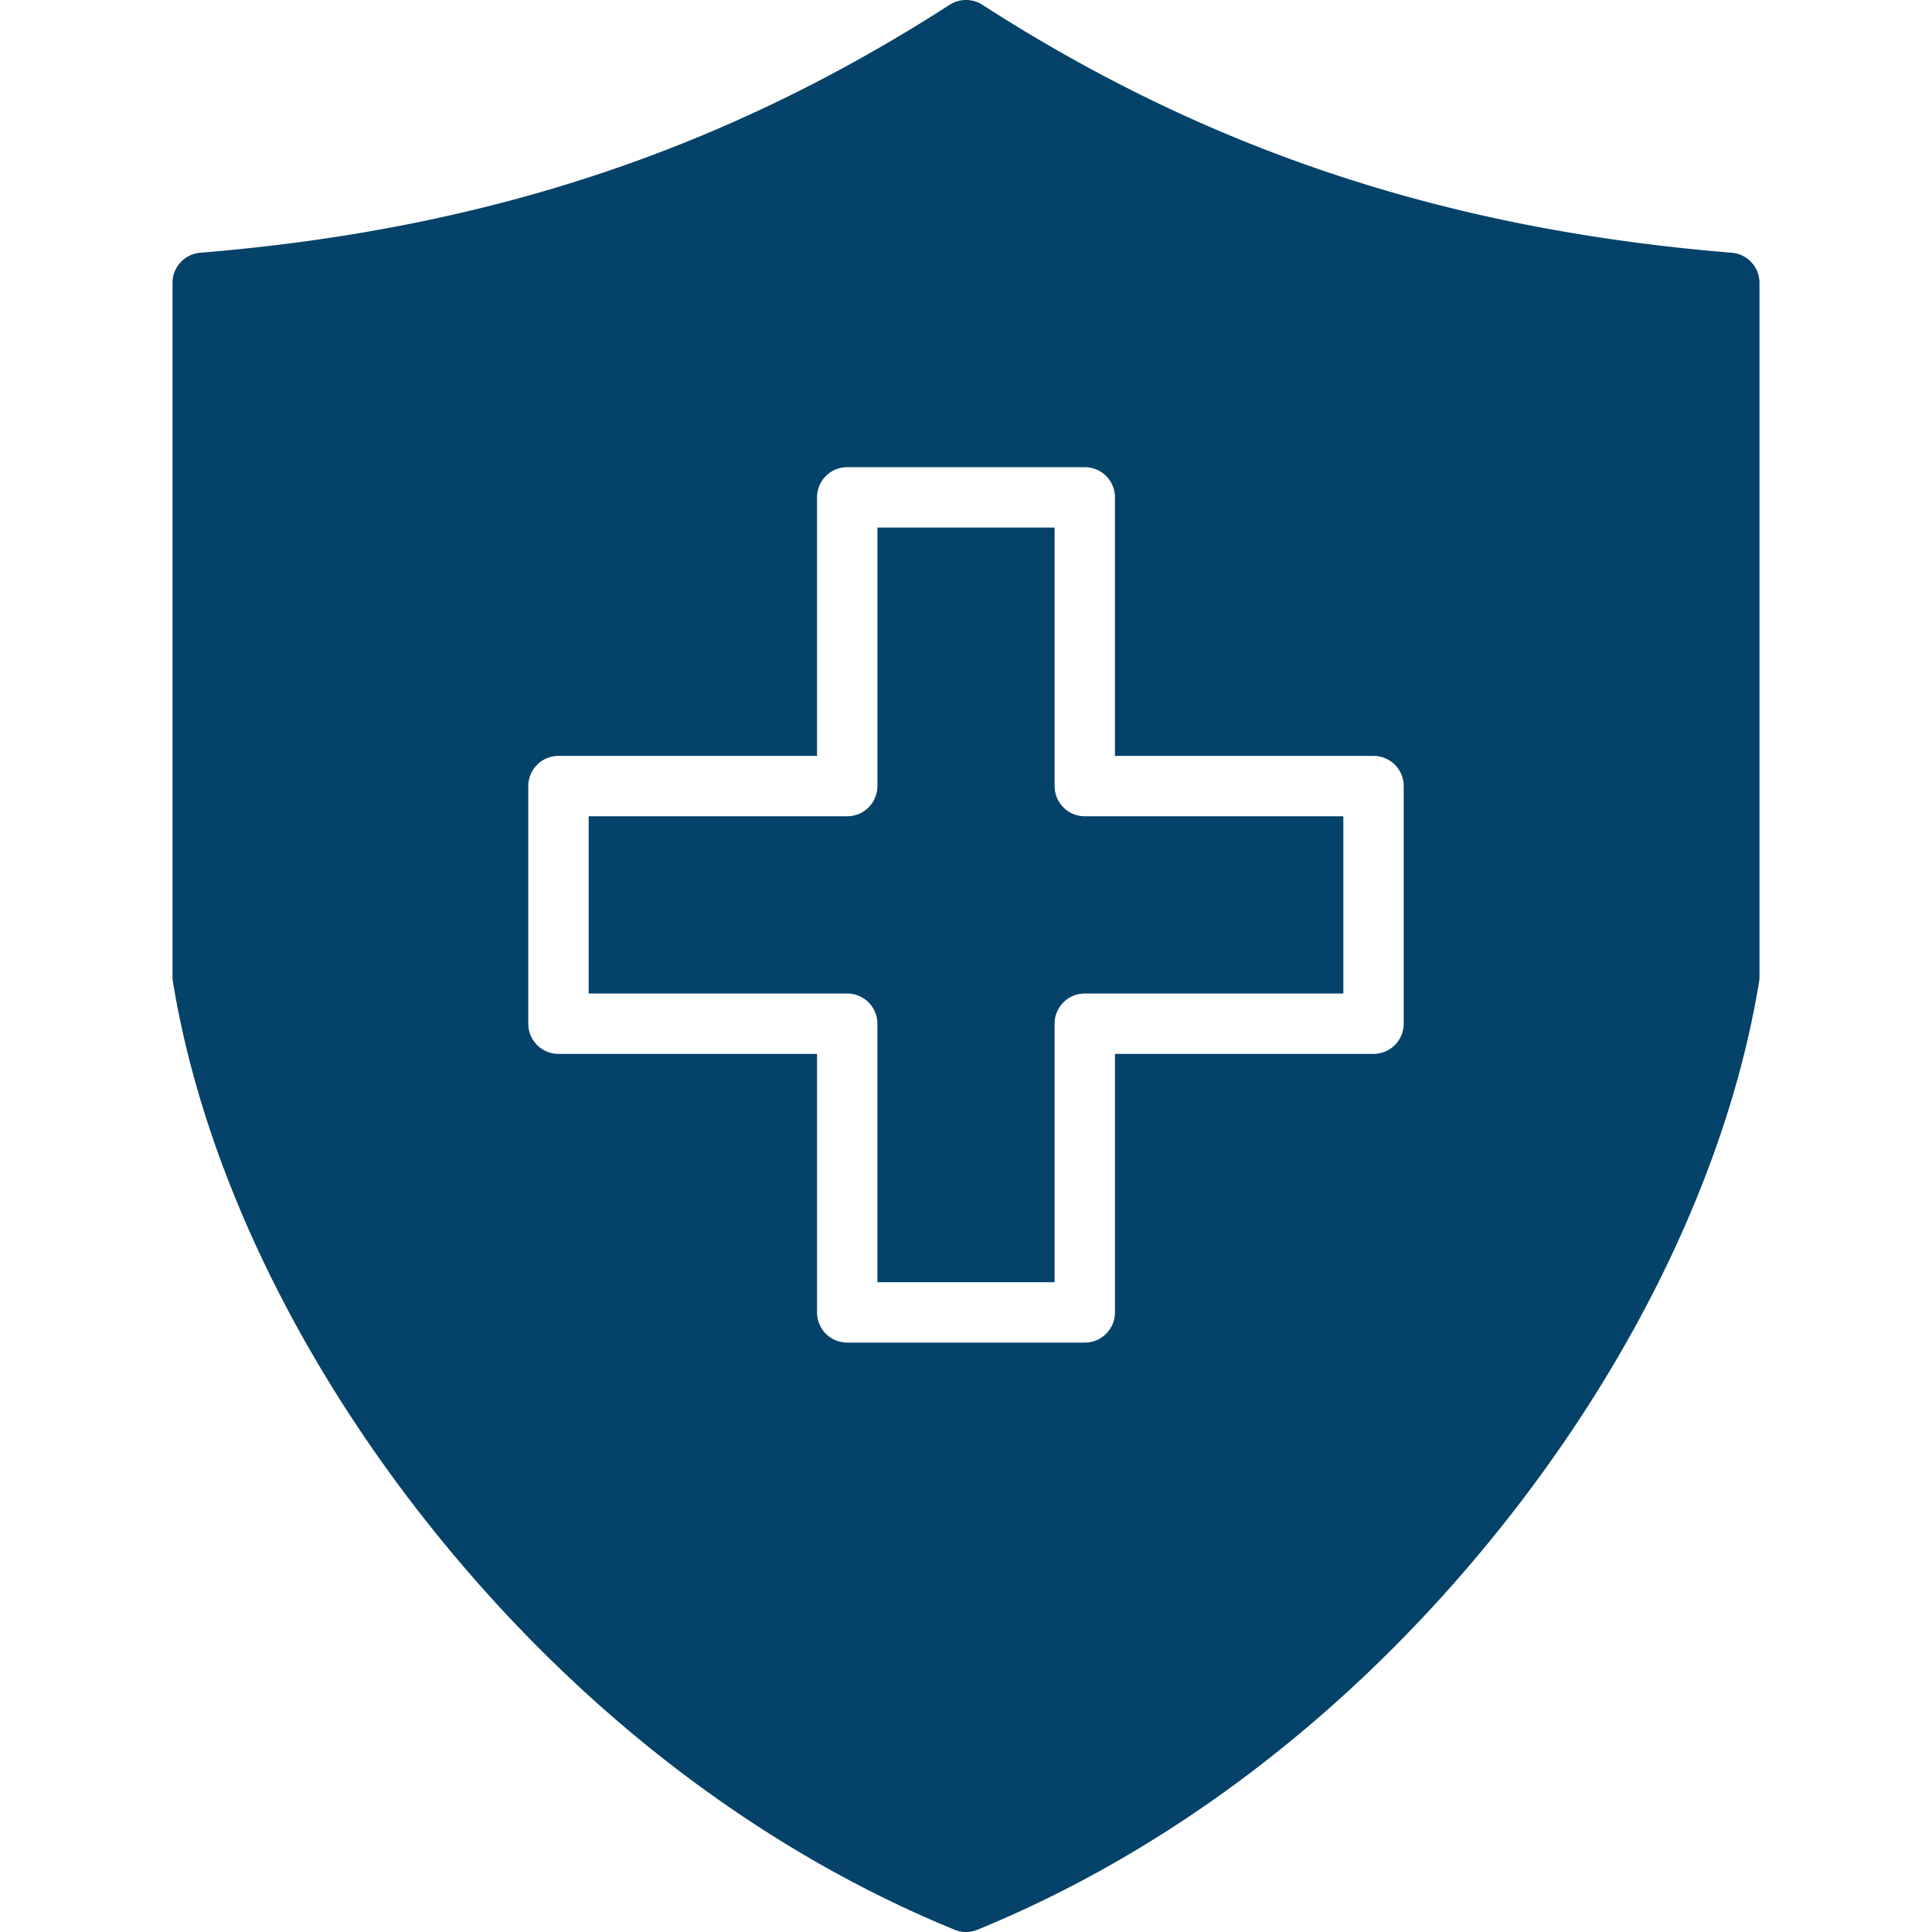
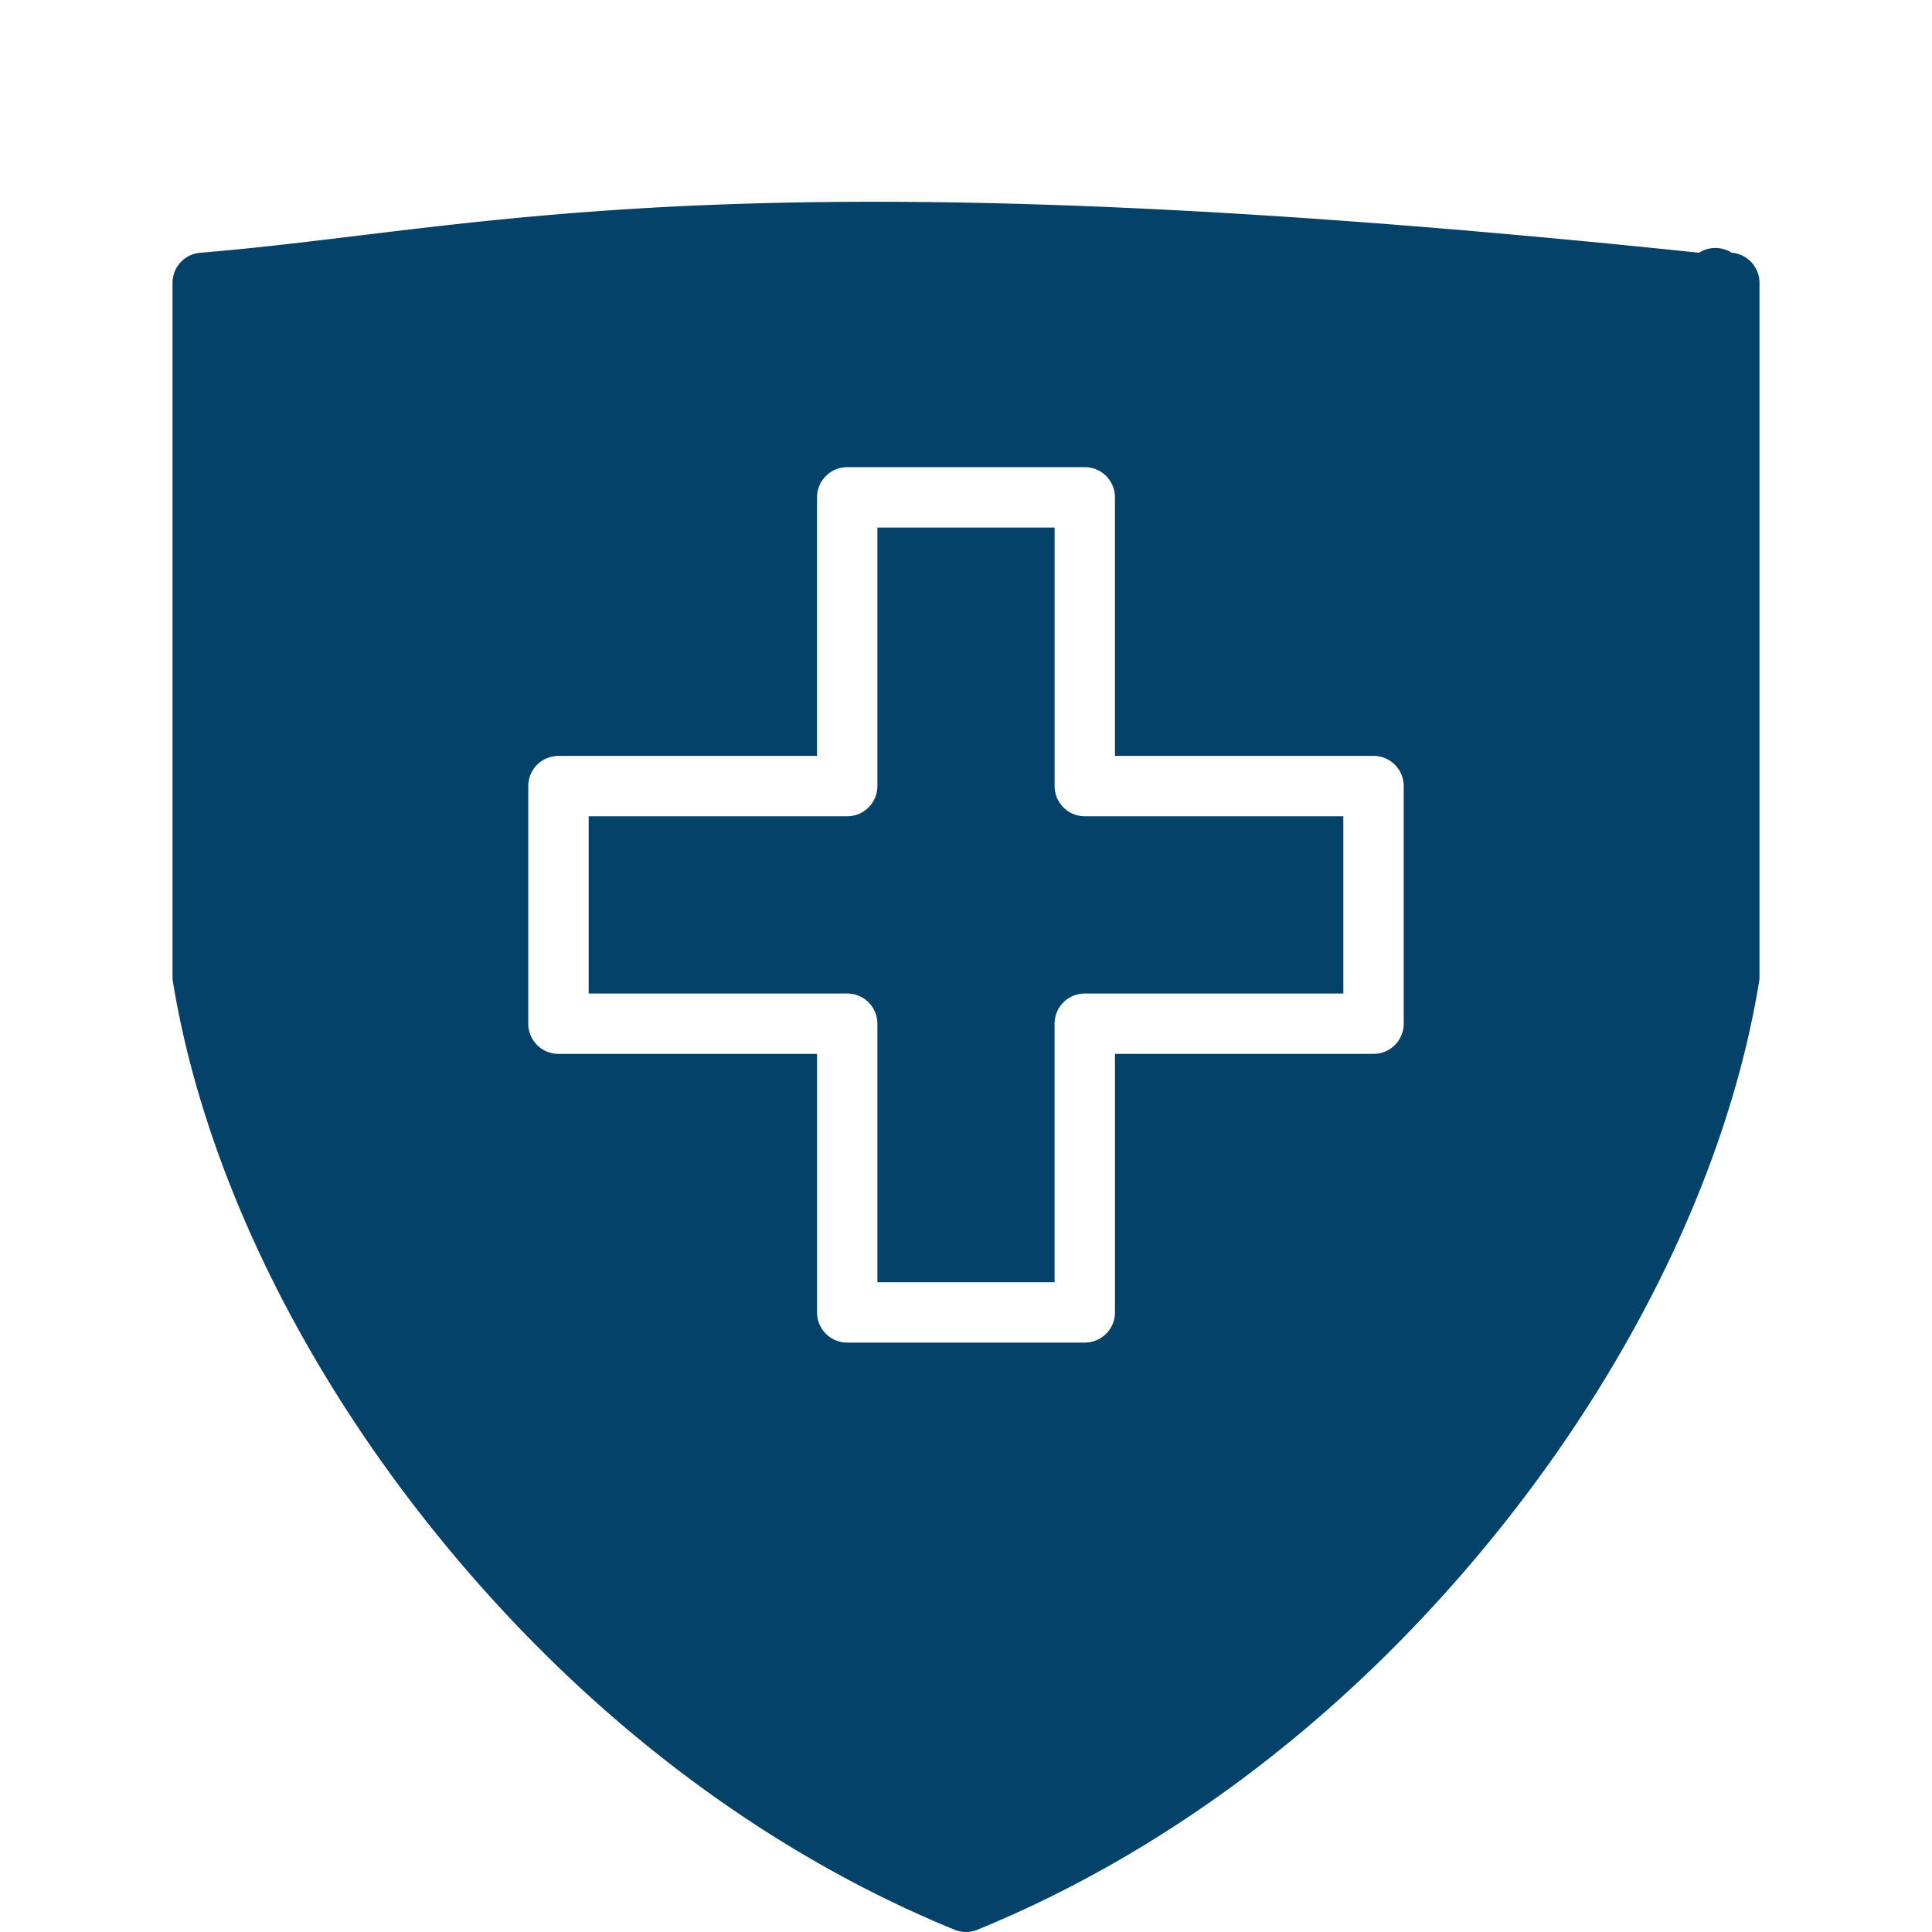
<svg xmlns="http://www.w3.org/2000/svg" version="1.1" width="512" height="512" x="0" y="0" viewBox="0 0 512 512" style="enable-background:new 0 0 512 512" xml:space="preserve" class="">
  <g>
-     <path fill-rule="evenodd" d="M458.931 66.98c-75.431-6.161-138.543-27.042-198.6-65.714a8.037 8.037 0 0 0-8.662 0C191.612 39.938 128.5 60.819 53.069 66.98a8 8 0 0 0-7.35 7.978V258.91a7.9 7.9 0 0 0 .113 1.288c7.817 47.861 32.189 99.29 68.606 144.8 38.7 48.357 86.605 85.146 138.533 106.4a7.9 7.9 0 0 0 6.058 0c51.929-21.249 99.833-58.038 138.533-106.4 36.417-45.513 60.789-96.942 68.606-144.8a7.9 7.9 0 0 0 .113-1.288V74.958a8 8 0 0 0-7.35-7.978zm-242.409 64.828a7.992 7.992 0 0 1 8-8h62.954a7.992 7.992 0 0 1 8 8v68.511H364a8.006 8.006 0 0 1 8 8v62.968a8 8 0 0 1-8 8h-68.521v68.516a8 8 0 0 1-8 8h-62.956a8 8 0 0 1-8-8v-68.512H148a8 8 0 0 1-8-8v-62.97a8.006 8.006 0 0 1 8-8h68.521v-68.513zm16 76.513v-68.512h46.961v68.512a8 8 0 0 0 8 8H356v46.97h-68.523a8 8 0 0 0-8 8v68.519H232.52v-68.521a8.005 8.005 0 0 0-8-8H156v-46.97h68.521a8 8 0 0 0 7.999-7.998z" fill="#044269" opacity="1" data-original="#000000" class="" />
+     <path fill-rule="evenodd" d="M458.931 66.98a8.037 8.037 0 0 0-8.662 0C191.612 39.938 128.5 60.819 53.069 66.98a8 8 0 0 0-7.35 7.978V258.91a7.9 7.9 0 0 0 .113 1.288c7.817 47.861 32.189 99.29 68.606 144.8 38.7 48.357 86.605 85.146 138.533 106.4a7.9 7.9 0 0 0 6.058 0c51.929-21.249 99.833-58.038 138.533-106.4 36.417-45.513 60.789-96.942 68.606-144.8a7.9 7.9 0 0 0 .113-1.288V74.958a8 8 0 0 0-7.35-7.978zm-242.409 64.828a7.992 7.992 0 0 1 8-8h62.954a7.992 7.992 0 0 1 8 8v68.511H364a8.006 8.006 0 0 1 8 8v62.968a8 8 0 0 1-8 8h-68.521v68.516a8 8 0 0 1-8 8h-62.956a8 8 0 0 1-8-8v-68.512H148a8 8 0 0 1-8-8v-62.97a8.006 8.006 0 0 1 8-8h68.521v-68.513zm16 76.513v-68.512h46.961v68.512a8 8 0 0 0 8 8H356v46.97h-68.523a8 8 0 0 0-8 8v68.519H232.52v-68.521a8.005 8.005 0 0 0-8-8H156v-46.97h68.521a8 8 0 0 0 7.999-7.998z" fill="#044269" opacity="1" data-original="#000000" class="" />
  </g>
</svg>